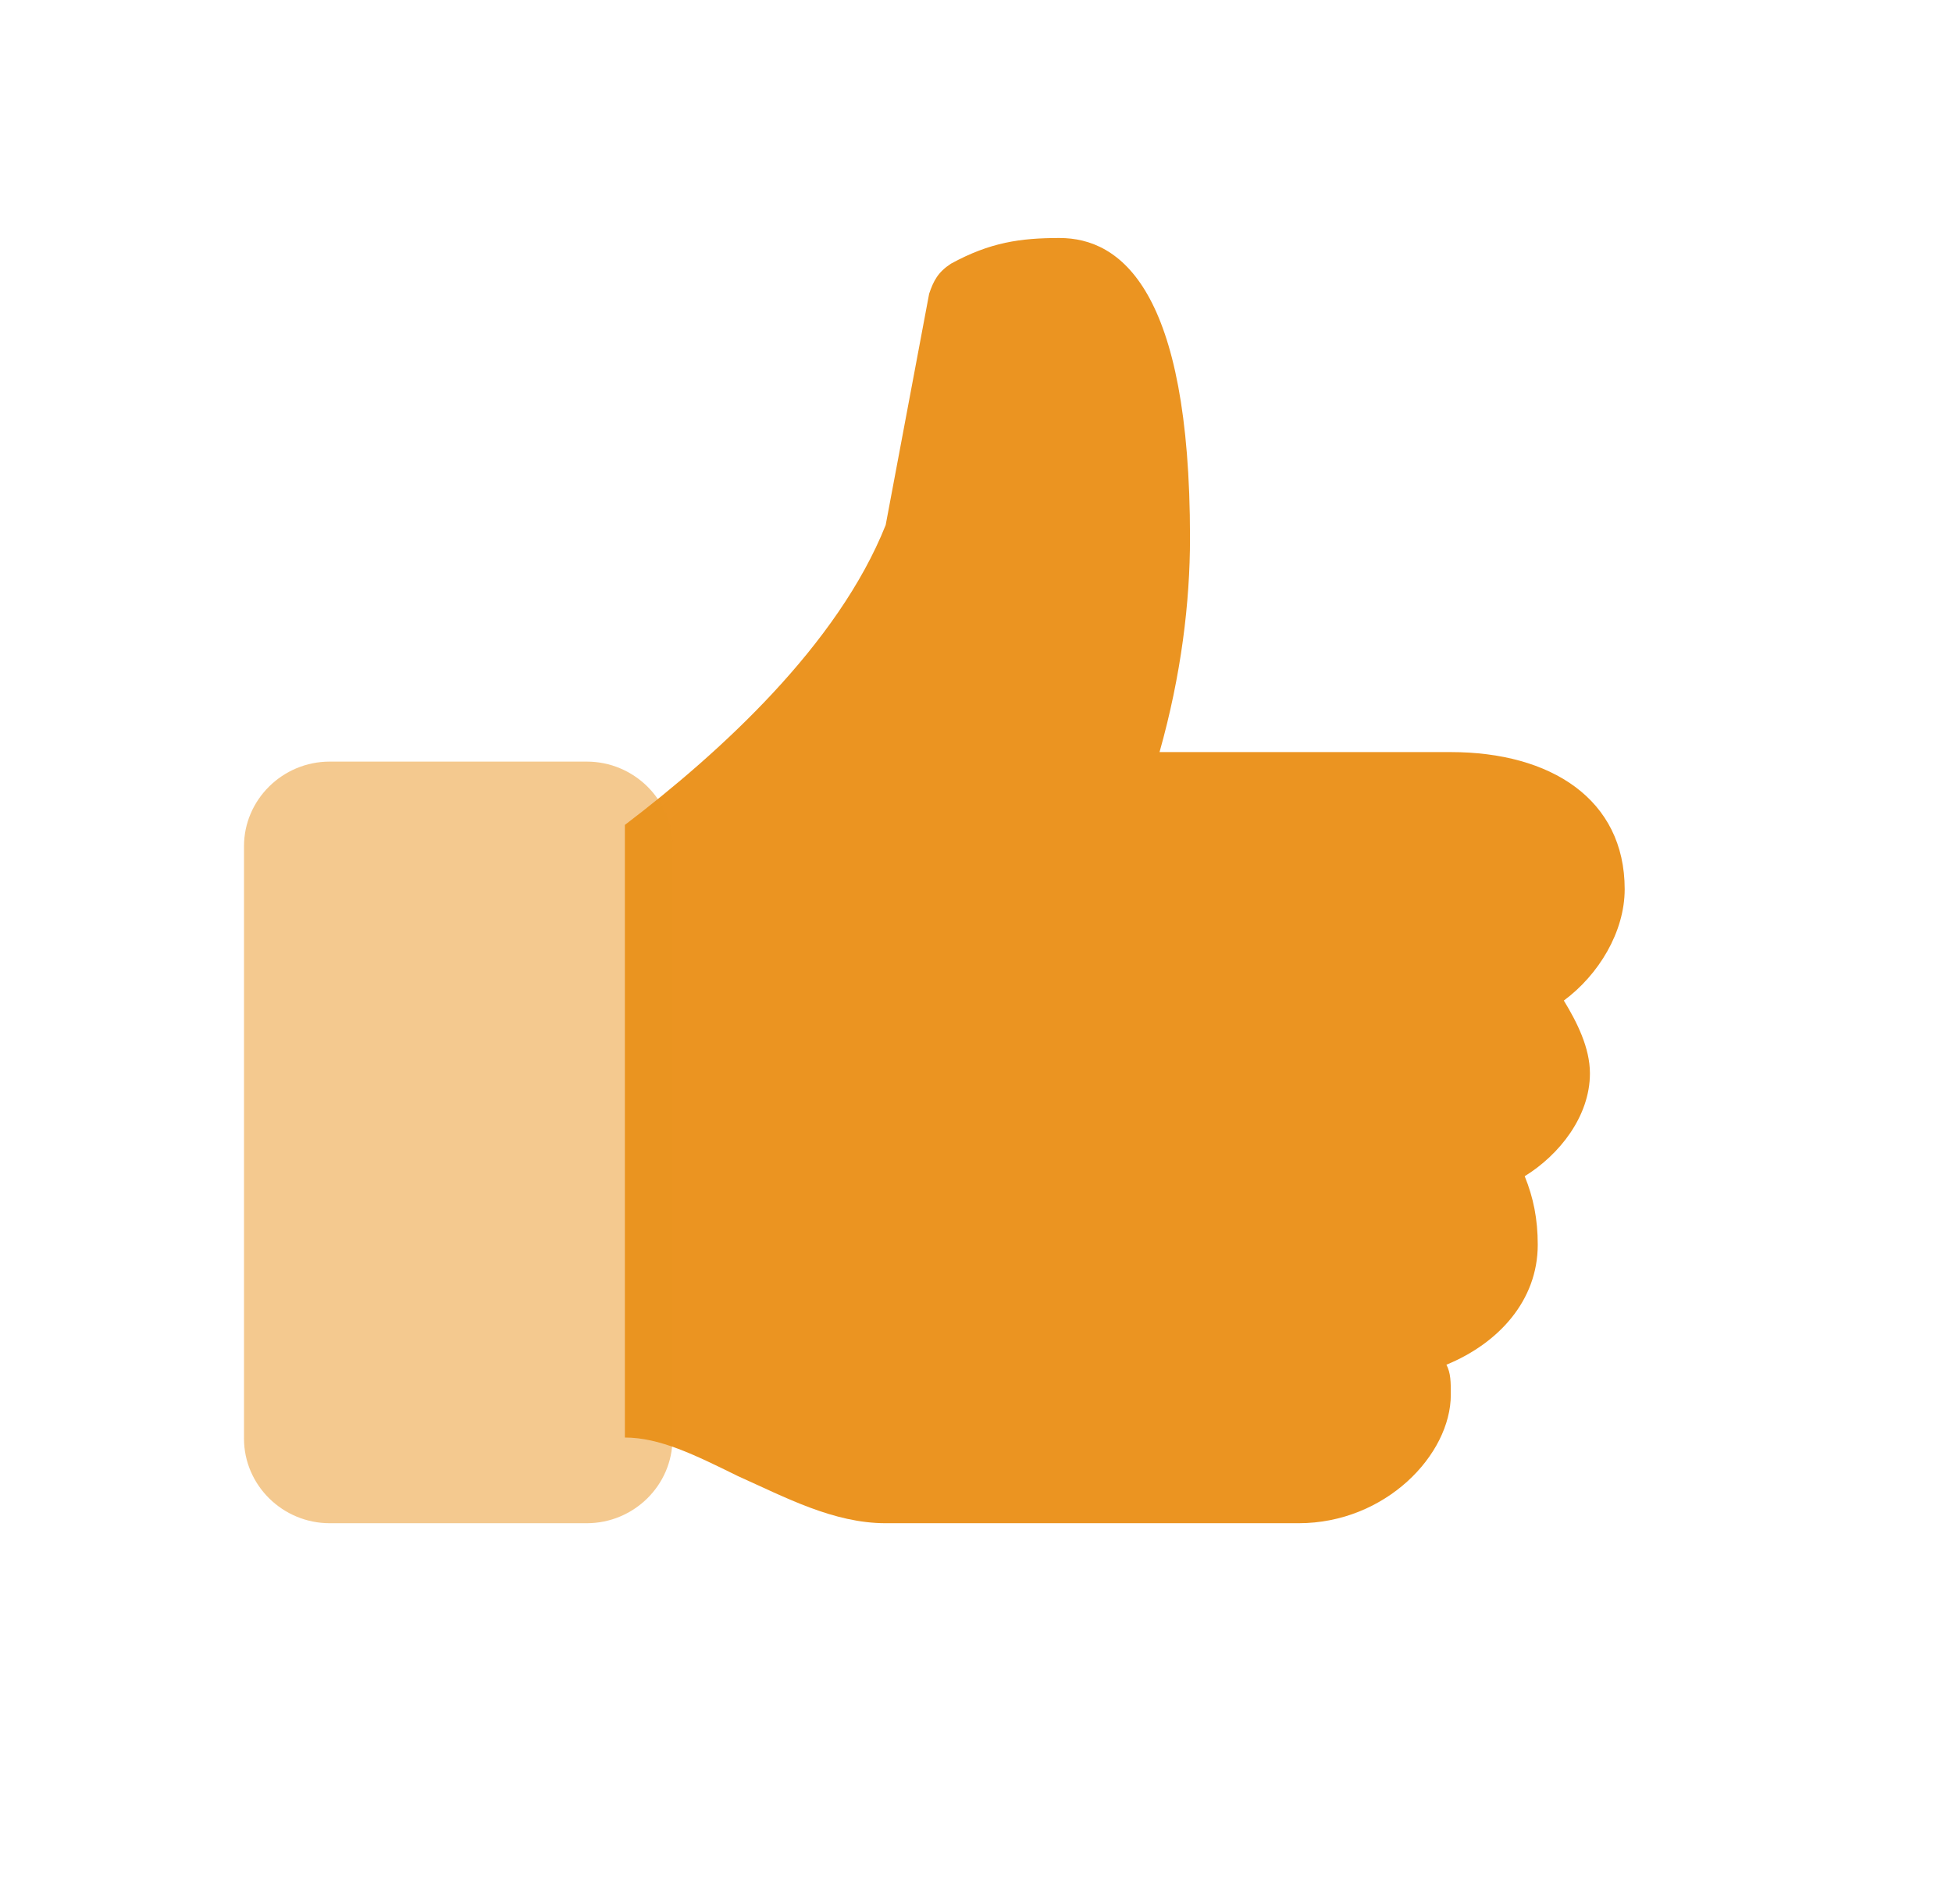
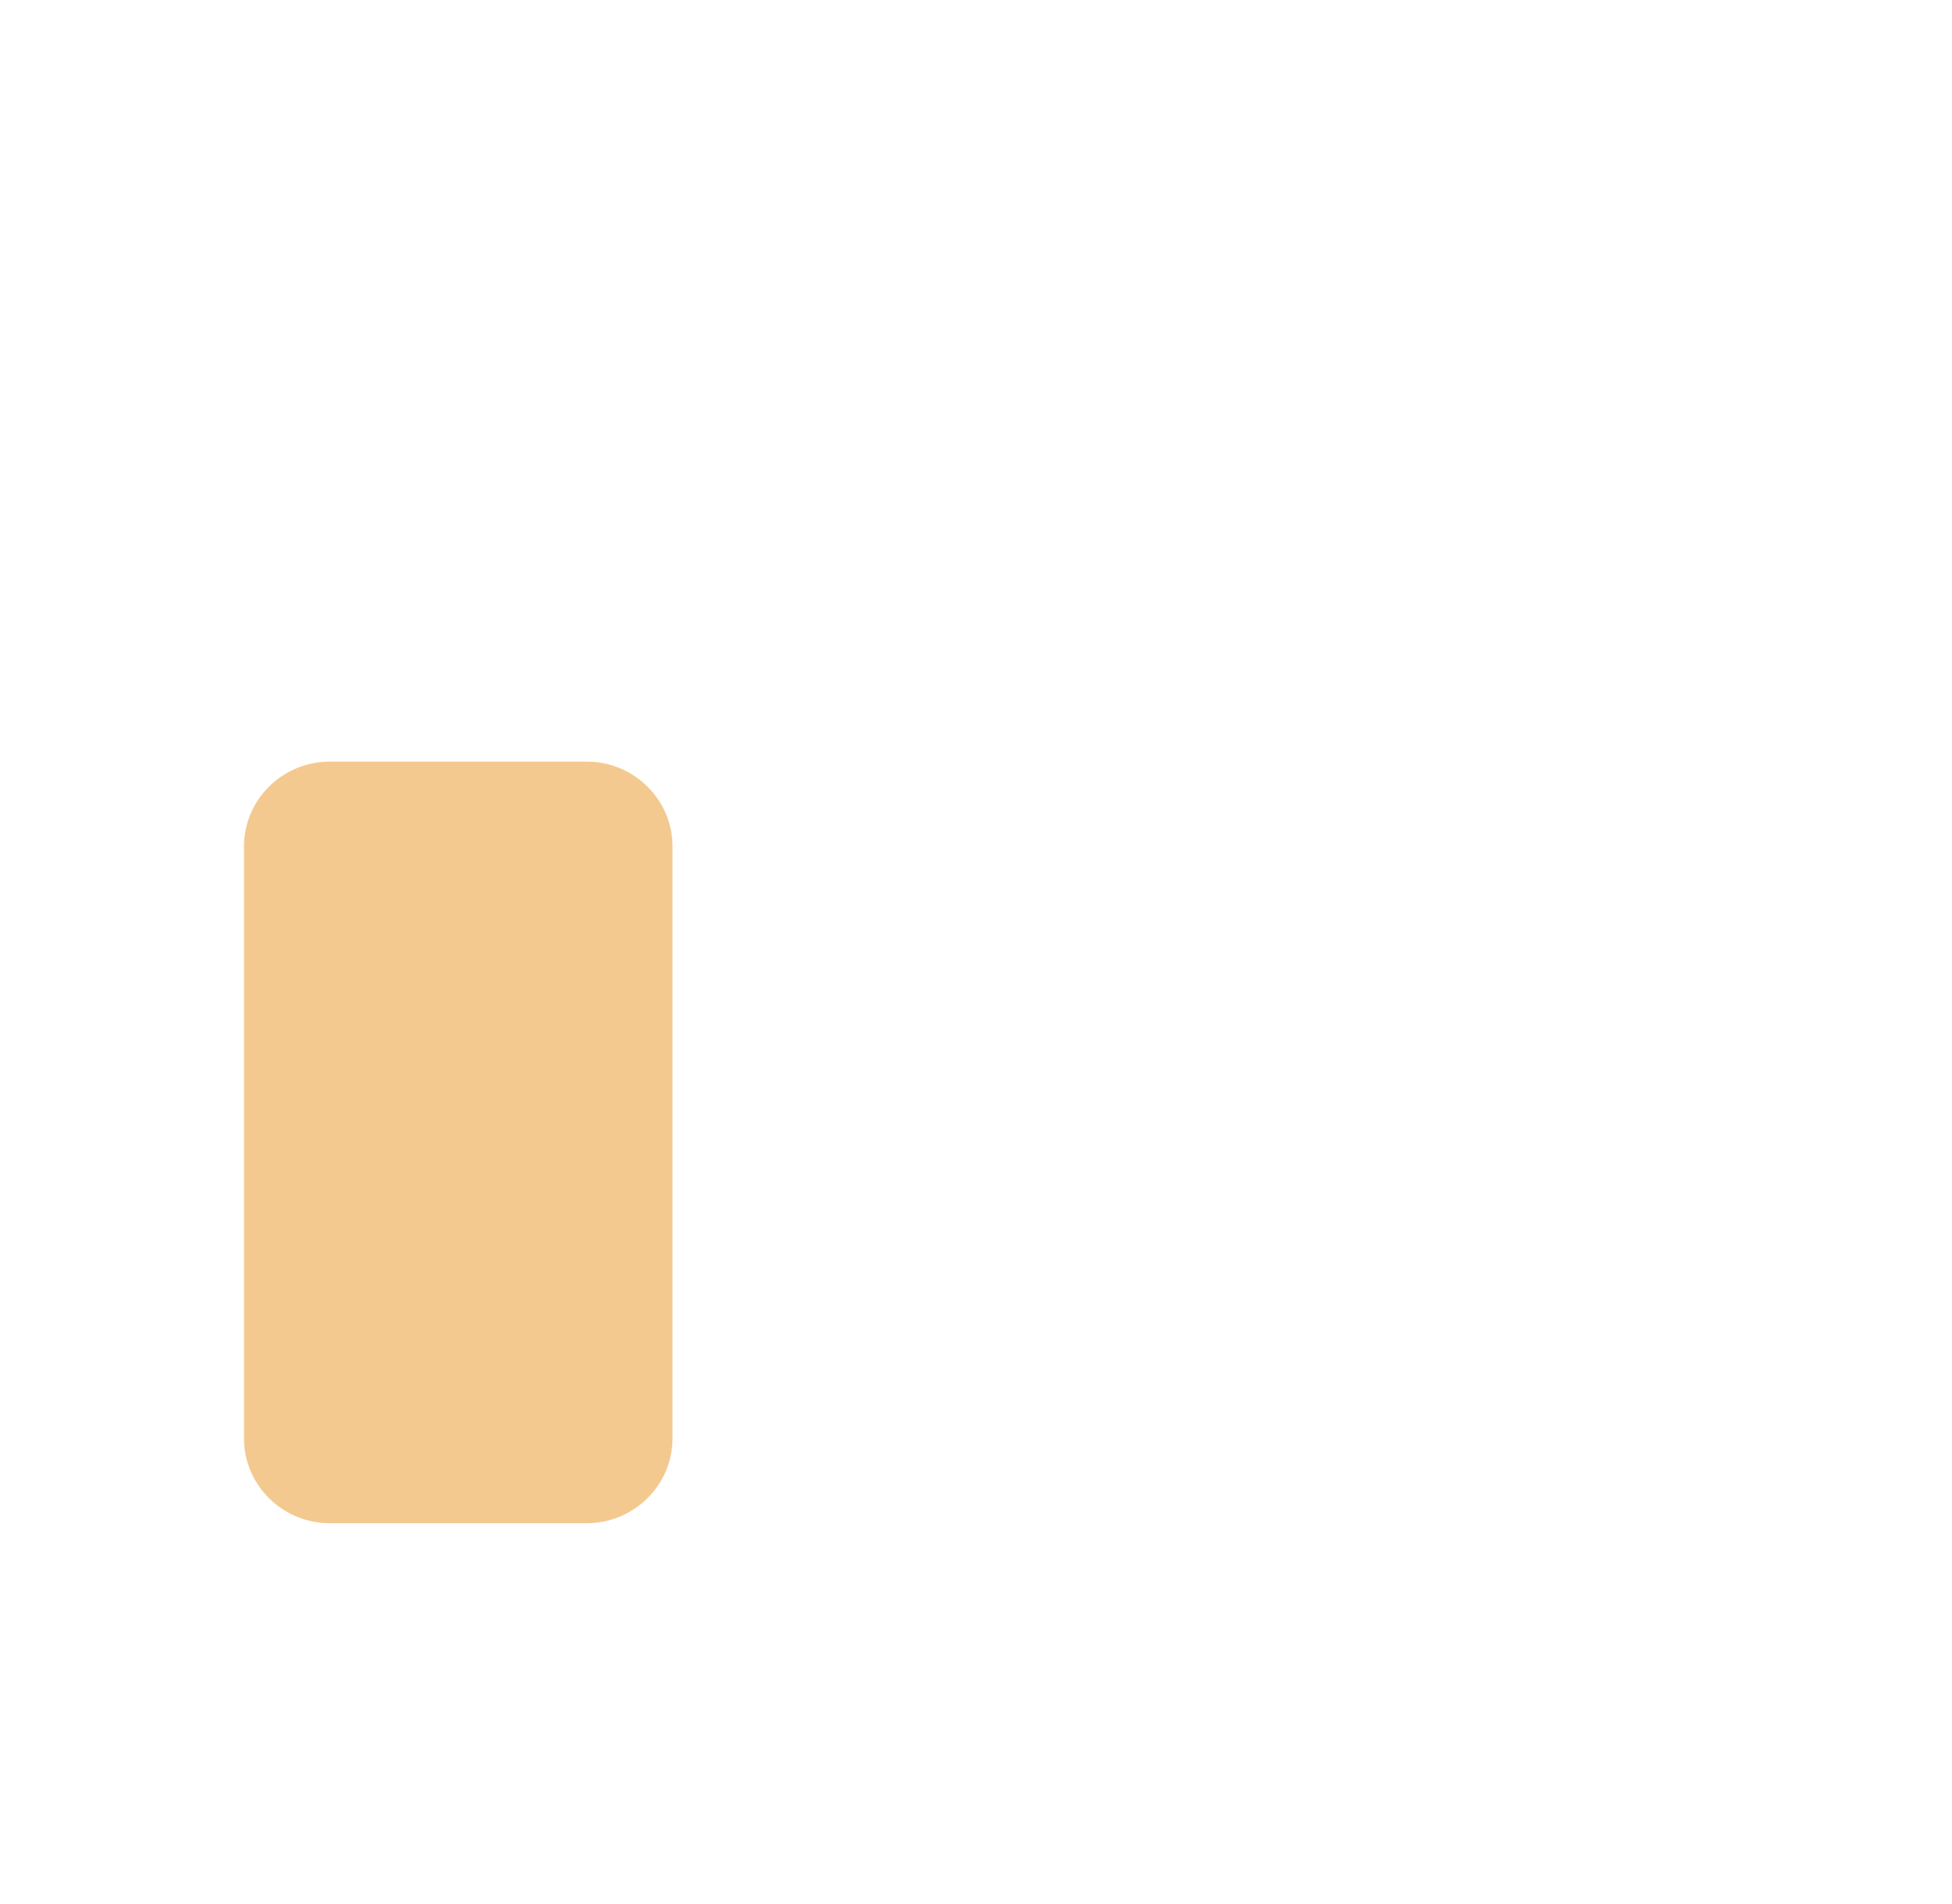
<svg xmlns="http://www.w3.org/2000/svg" width="41" height="40" viewBox="0 0 41 40" fill="none">
-   <path d="M34.125 18.68C34.125 16.79 32.573 15.8 30.473 15.8H24.355C24.812 14.18 24.995 12.65 24.995 11.3C24.995 6.08 23.534 5 22.255 5C21.434 5 20.795 5.09 19.973 5.54C19.699 5.72 19.608 5.9 19.516 6.17L18.603 11.03C17.599 13.55 15.134 15.8 13.125 17.33V30.2C13.855 30.2 14.586 30.56 15.499 31.01C16.503 31.46 17.508 32 18.603 32H27.277C29.103 32 30.473 30.56 30.473 29.3C30.473 29.03 30.473 28.85 30.381 28.67C31.477 28.22 32.299 27.32 32.299 26.15C32.299 25.61 32.208 25.16 32.025 24.71C32.755 24.26 33.395 23.45 33.395 22.55C33.395 22.01 33.121 21.47 32.847 21.02C33.577 20.48 34.125 19.58 34.125 18.68Z" fill="#EB9421" />
  <path opacity="0.5" d="M12.325 32H6.925C5.935 32 5.125 31.2 5.125 30.222V17.778C5.125 16.8 5.935 16 6.925 16H12.325C13.315 16 14.125 16.8 14.125 17.778V30.222C14.125 31.2 13.315 32 12.325 32Z" fill="#EB9421" />
</svg>